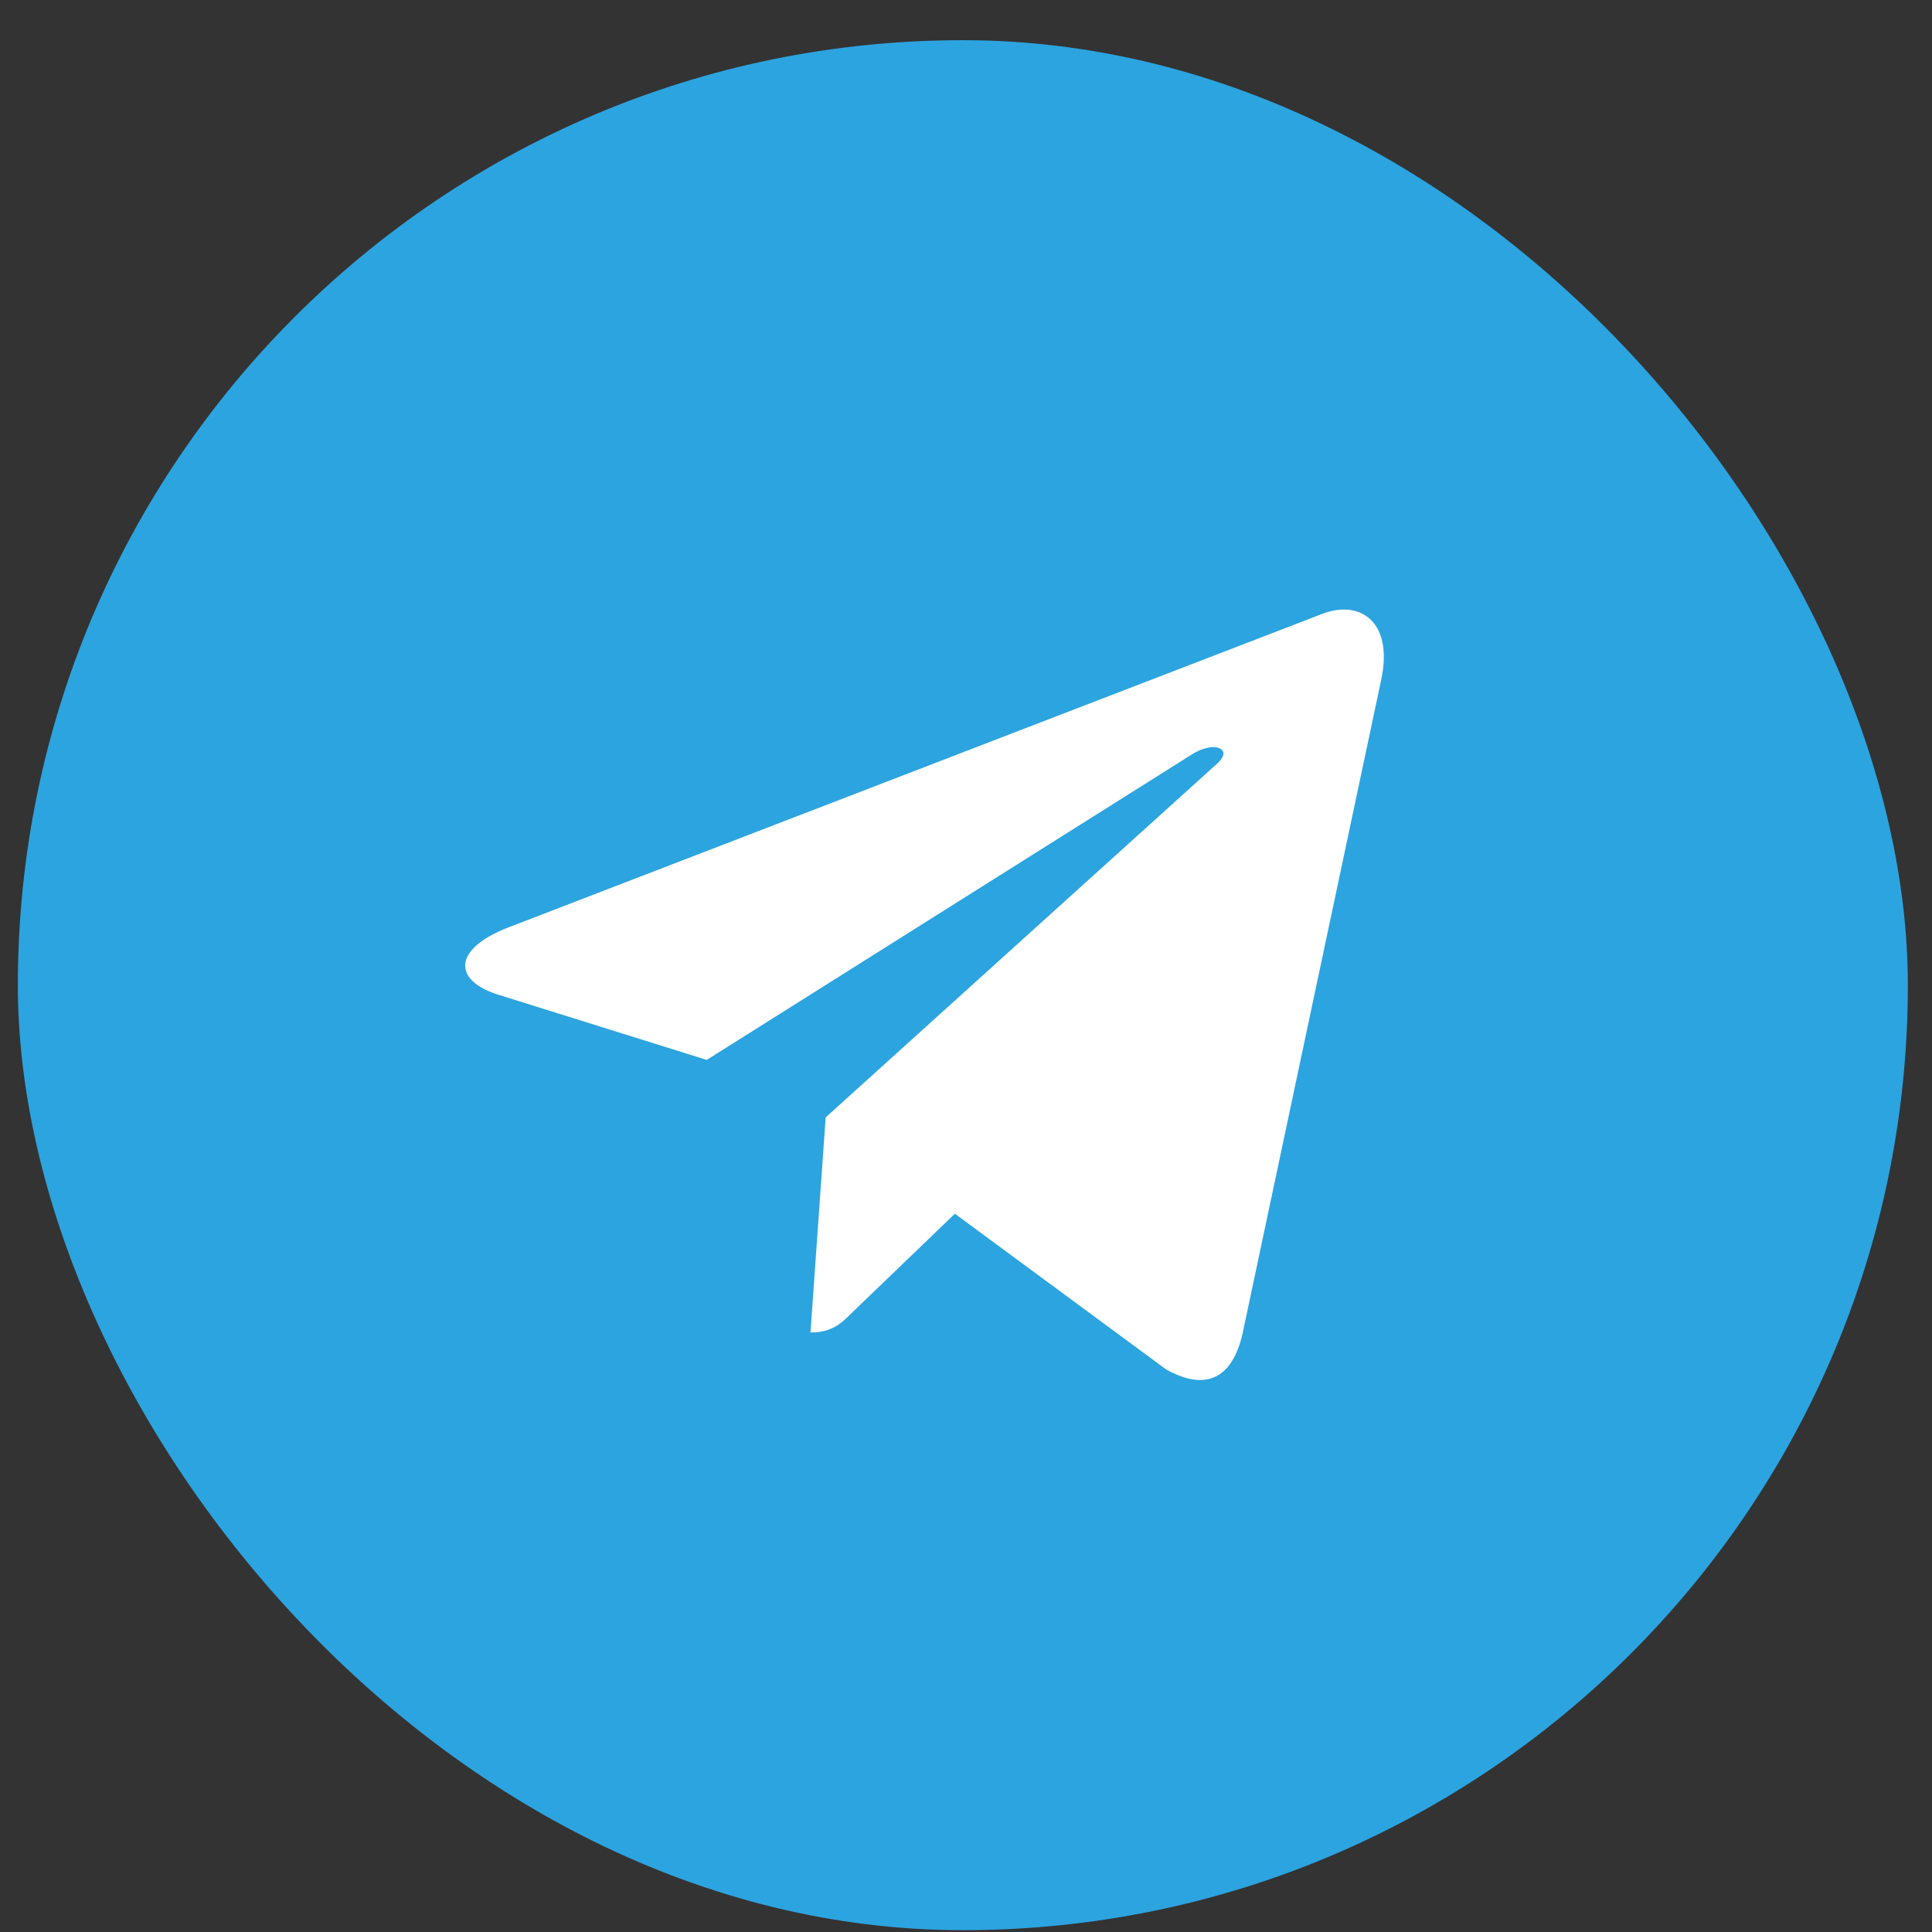
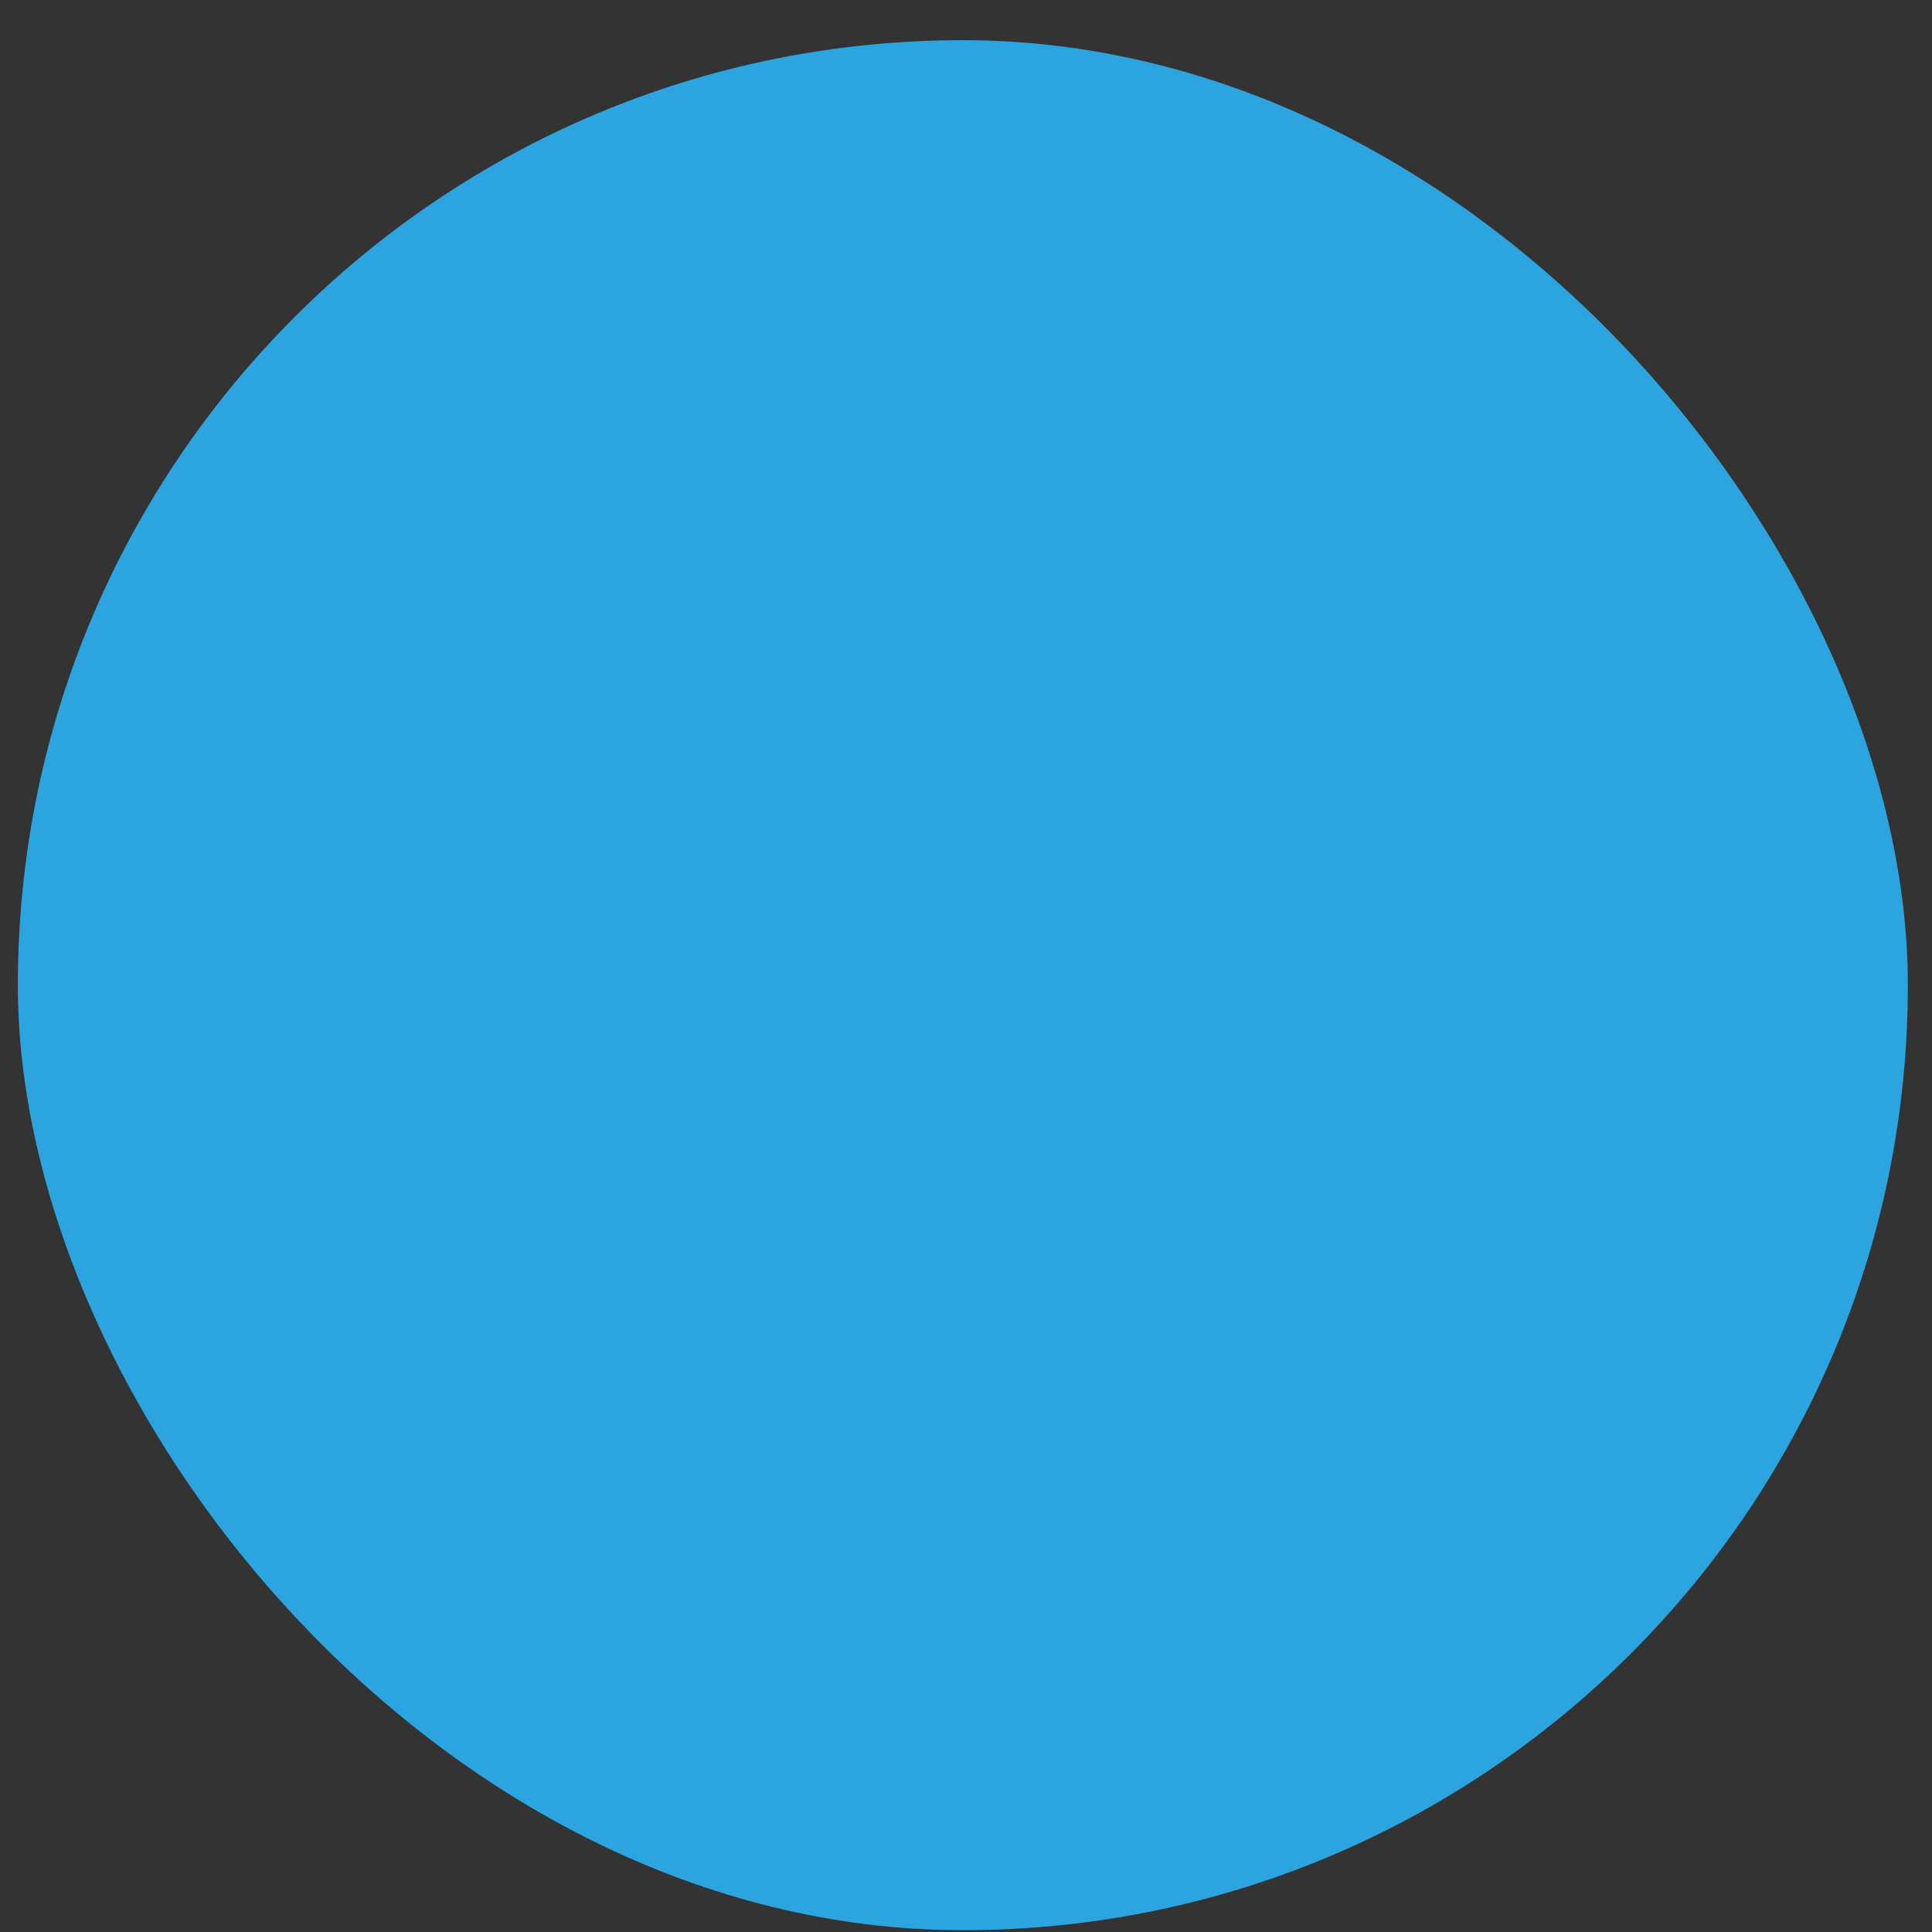
<svg xmlns="http://www.w3.org/2000/svg" width="46" height="46" viewBox="0 0 46 46" fill="none">
  <rect x="0" y="0" width="46" height="46" fill="#333333" stroke="none" />
  <rect x="0.425" y="0.957" width="45" height="45" rx="22.5" fill="#2CA4E0" />
-   <path d="M32.886 16.184L29.585 31.75C29.336 32.849 28.687 33.122 27.764 32.605L22.735 28.898L20.308 31.233C20.04 31.501 19.815 31.726 19.297 31.726L19.659 26.604L28.98 18.181C29.385 17.819 28.892 17.619 28.35 17.98L16.827 25.236L11.866 23.684C10.787 23.347 10.767 22.605 12.09 22.087L31.495 14.611C32.393 14.274 33.179 14.812 32.886 16.184Z" fill="white" />
</svg>